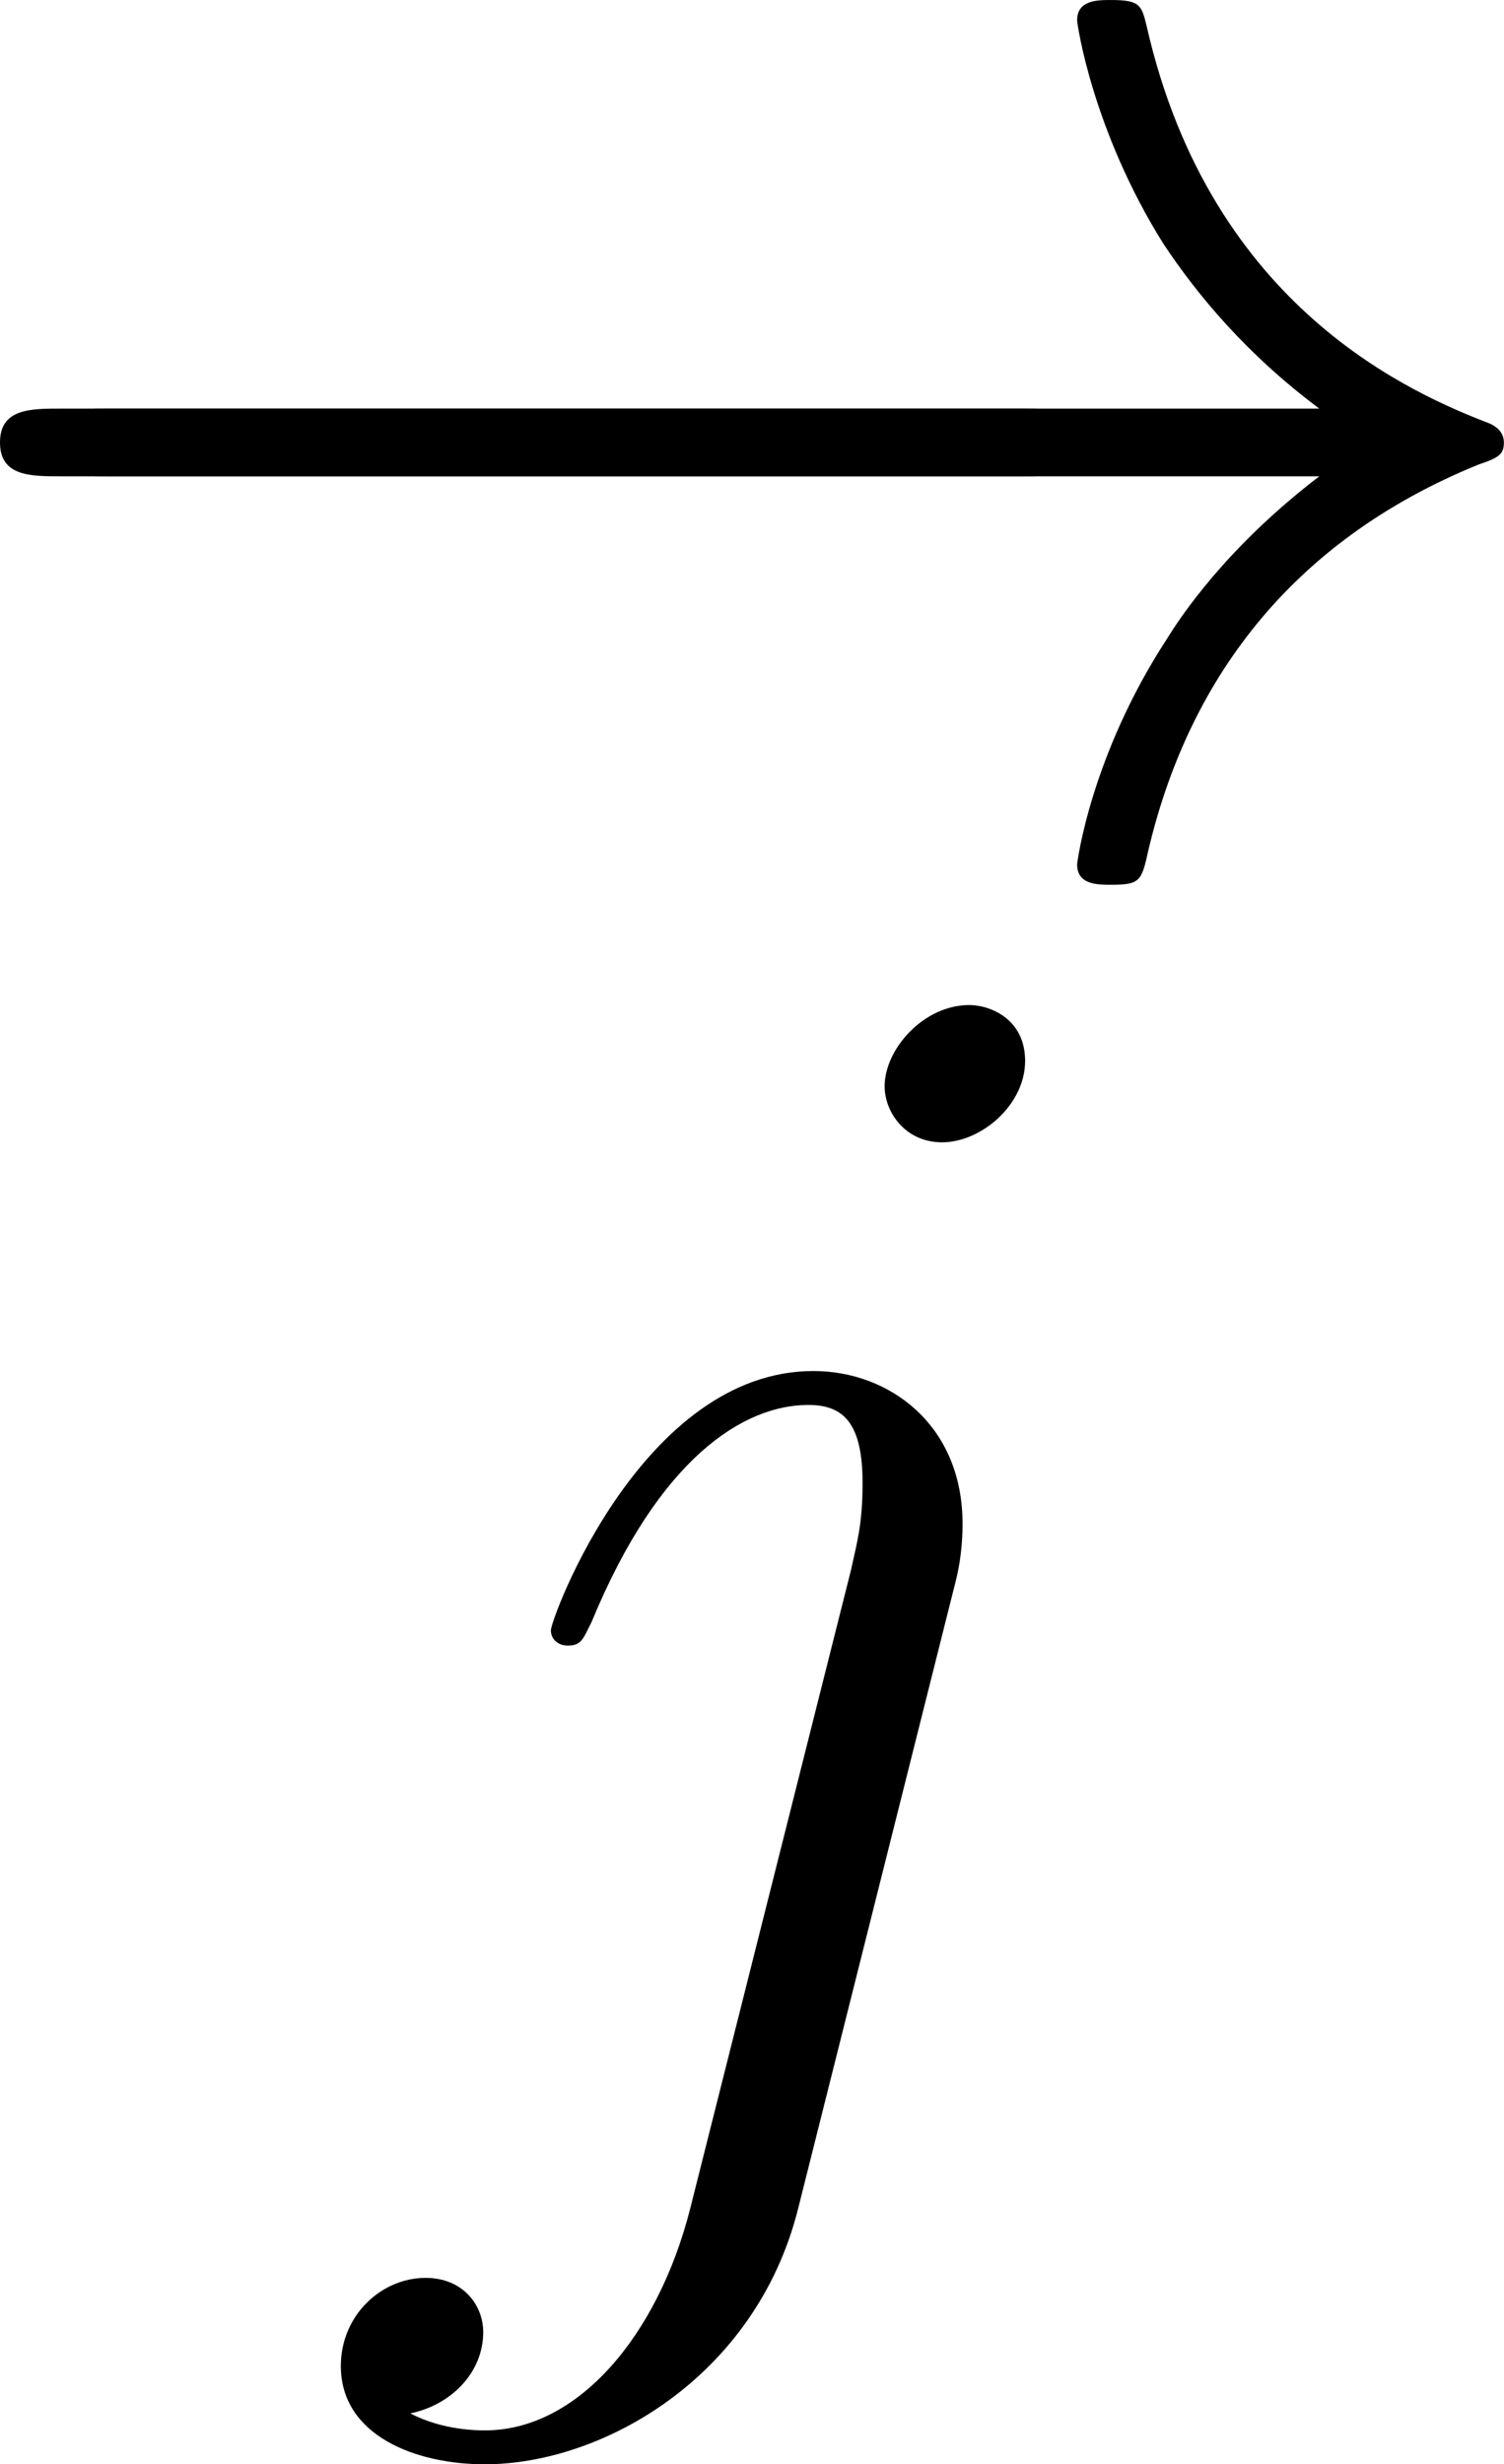
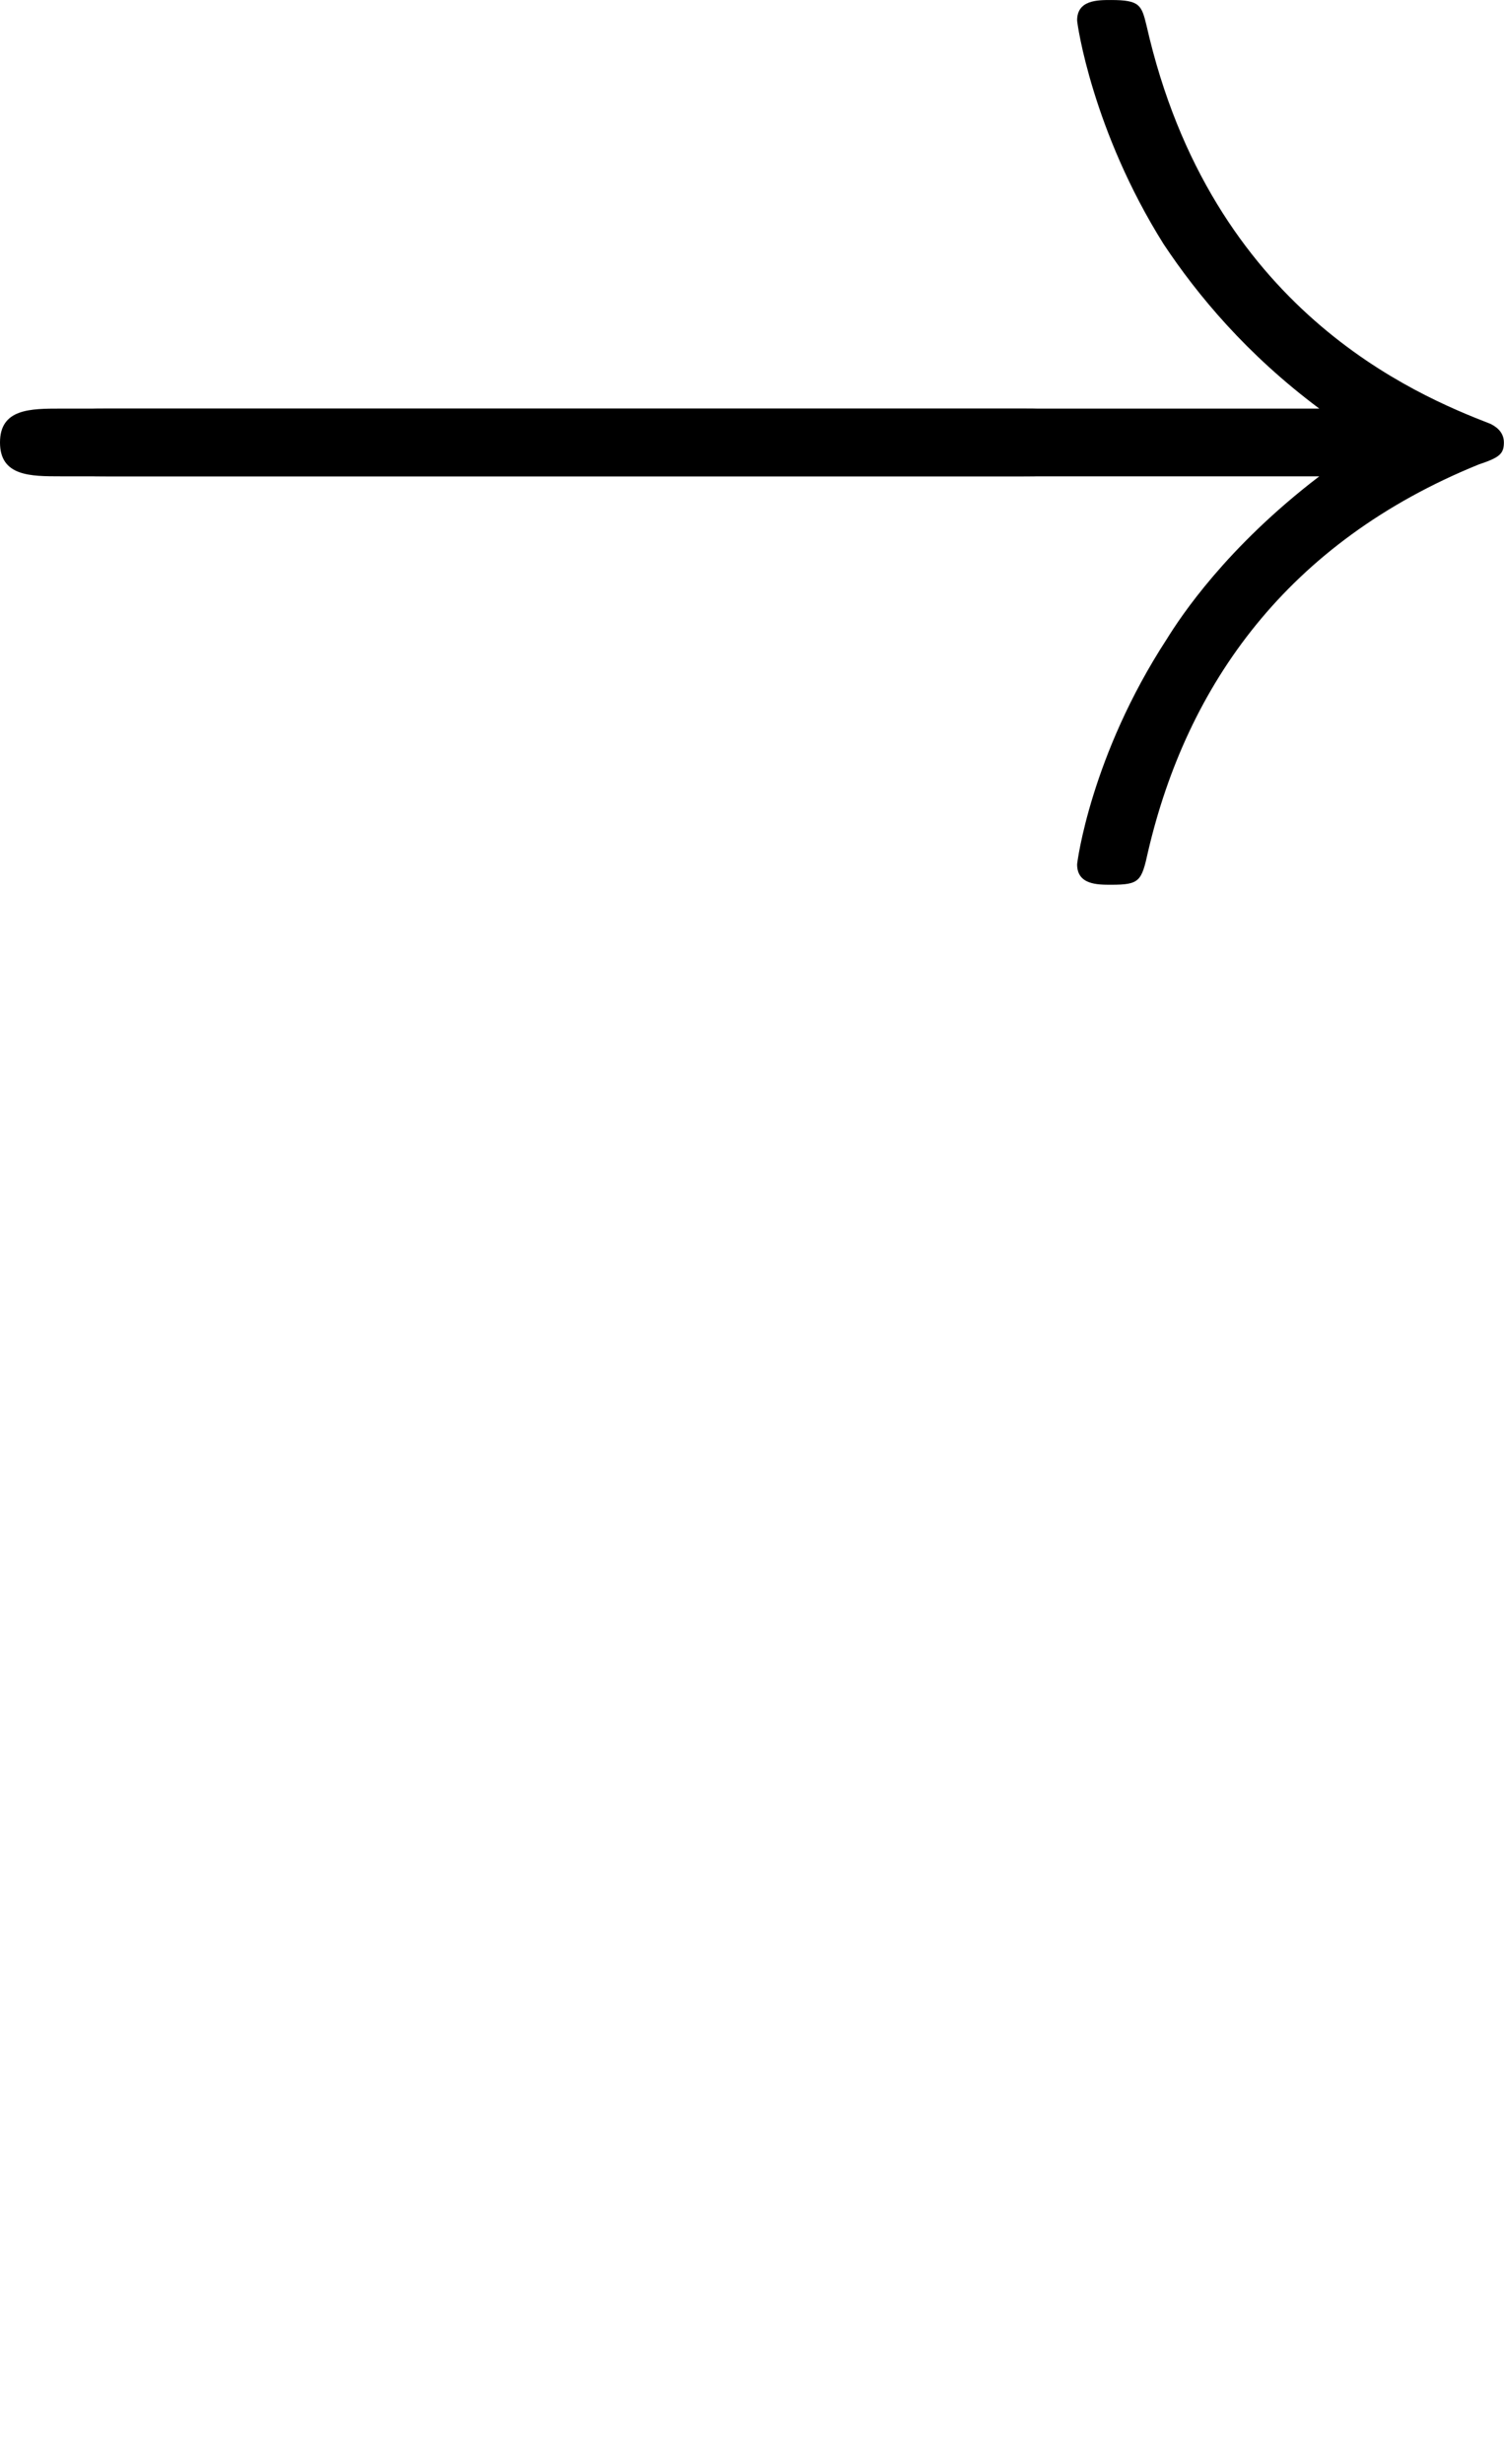
<svg xmlns="http://www.w3.org/2000/svg" xmlns:xlink="http://www.w3.org/1999/xlink" version="1.1" width="17.835pt" height="29.202pt" viewBox="70.903 151.677 17.835 29.202">
  <defs>
-     <path id="g6-0" d="M7.189-2.509C7.375-2.509 7.571-2.509 7.571-2.727S7.375-2.945 7.189-2.945H1.287C1.102-2.945 .905-2.945 .905-2.727S1.102-2.509 1.287-2.509H7.189Z" />
+     <path id="g6-0" d="M7.189-2.509C7.375-2.509 7.571-2.509 7.571-2.727S7.375-2.945 7.189-2.945H1.287C1.102-2.945 .905-2.945 .905-2.727S1.102-2.509 1.287-2.509Z" />
    <path id="g6-33" d="M9.098-2.509C8.498-2.051 8.204-1.604 8.116-1.462C7.625-.709 7.538-.022 7.538-.011C7.538 .12 7.669 .12 7.756 .12C7.942 .12 7.953 .098 7.996-.098C8.247-1.167 8.891-2.084 10.124-2.585C10.255-2.629 10.287-2.651 10.287-2.727S10.222-2.836 10.2-2.847C9.72-3.033 8.4-3.578 7.985-5.411C7.953-5.542 7.942-5.575 7.756-5.575C7.669-5.575 7.538-5.575 7.538-5.444C7.538-5.422 7.636-4.735 8.095-4.004C8.313-3.676 8.629-3.295 9.098-2.945H.993C.796-2.945 .6-2.945 .6-2.727S.796-2.509 .993-2.509H9.098Z" />
    <use id="g22-0" xlink:href="#g6-0" transform="scale(1.315)" />
    <use id="g22-33" xlink:href="#g6-33" transform="scale(1.315)" />
-     <path id="g23-106" d="M5.021-4.548C5.079-4.777 5.079-4.978 5.079-5.036C5.079-5.868 4.462-6.327 3.816-6.327C2.367-6.327 1.592-4.232 1.592-4.132C1.592-4.06 1.65-4.003 1.736-4.003C1.851-4.003 1.865-4.06 1.937-4.203C2.511-5.595 3.228-6.04 3.773-6.04C4.074-6.04 4.232-5.882 4.232-5.38C4.232-5.036 4.189-4.892 4.132-4.634L2.769 .775C2.496 1.836 1.822 2.64 1.033 2.64C.976 2.64 .674 2.64 .402 2.496C.746 2.425 1.019 2.152 1.019 1.808C1.019 1.578 .846 1.349 .531 1.349C.158 1.349-.187 1.664-.187 2.095C-.187 2.683 .445 2.927 1.033 2.927C2.023 2.927 3.328 2.195 3.687 .76L5.021-4.548ZM5.609-8.952C5.609-9.311 5.308-9.425 5.136-9.425C4.749-9.425 4.419-9.052 4.419-8.737C4.419-8.522 4.591-8.263 4.906-8.263C5.236-8.263 5.609-8.579 5.609-8.952Z" />
  </defs>
  <g id="page1" transform="matrix(1.4 0 0 1.4 0 0)">
    <use x="49.856" y="115.672" xlink:href="#g22-0" />
    <use x="49.856" y="115.672" xlink:href="#g22-33" />
    <use x="53.719" y="126.273" xlink:href="#g23-106" />
  </g>
</svg>